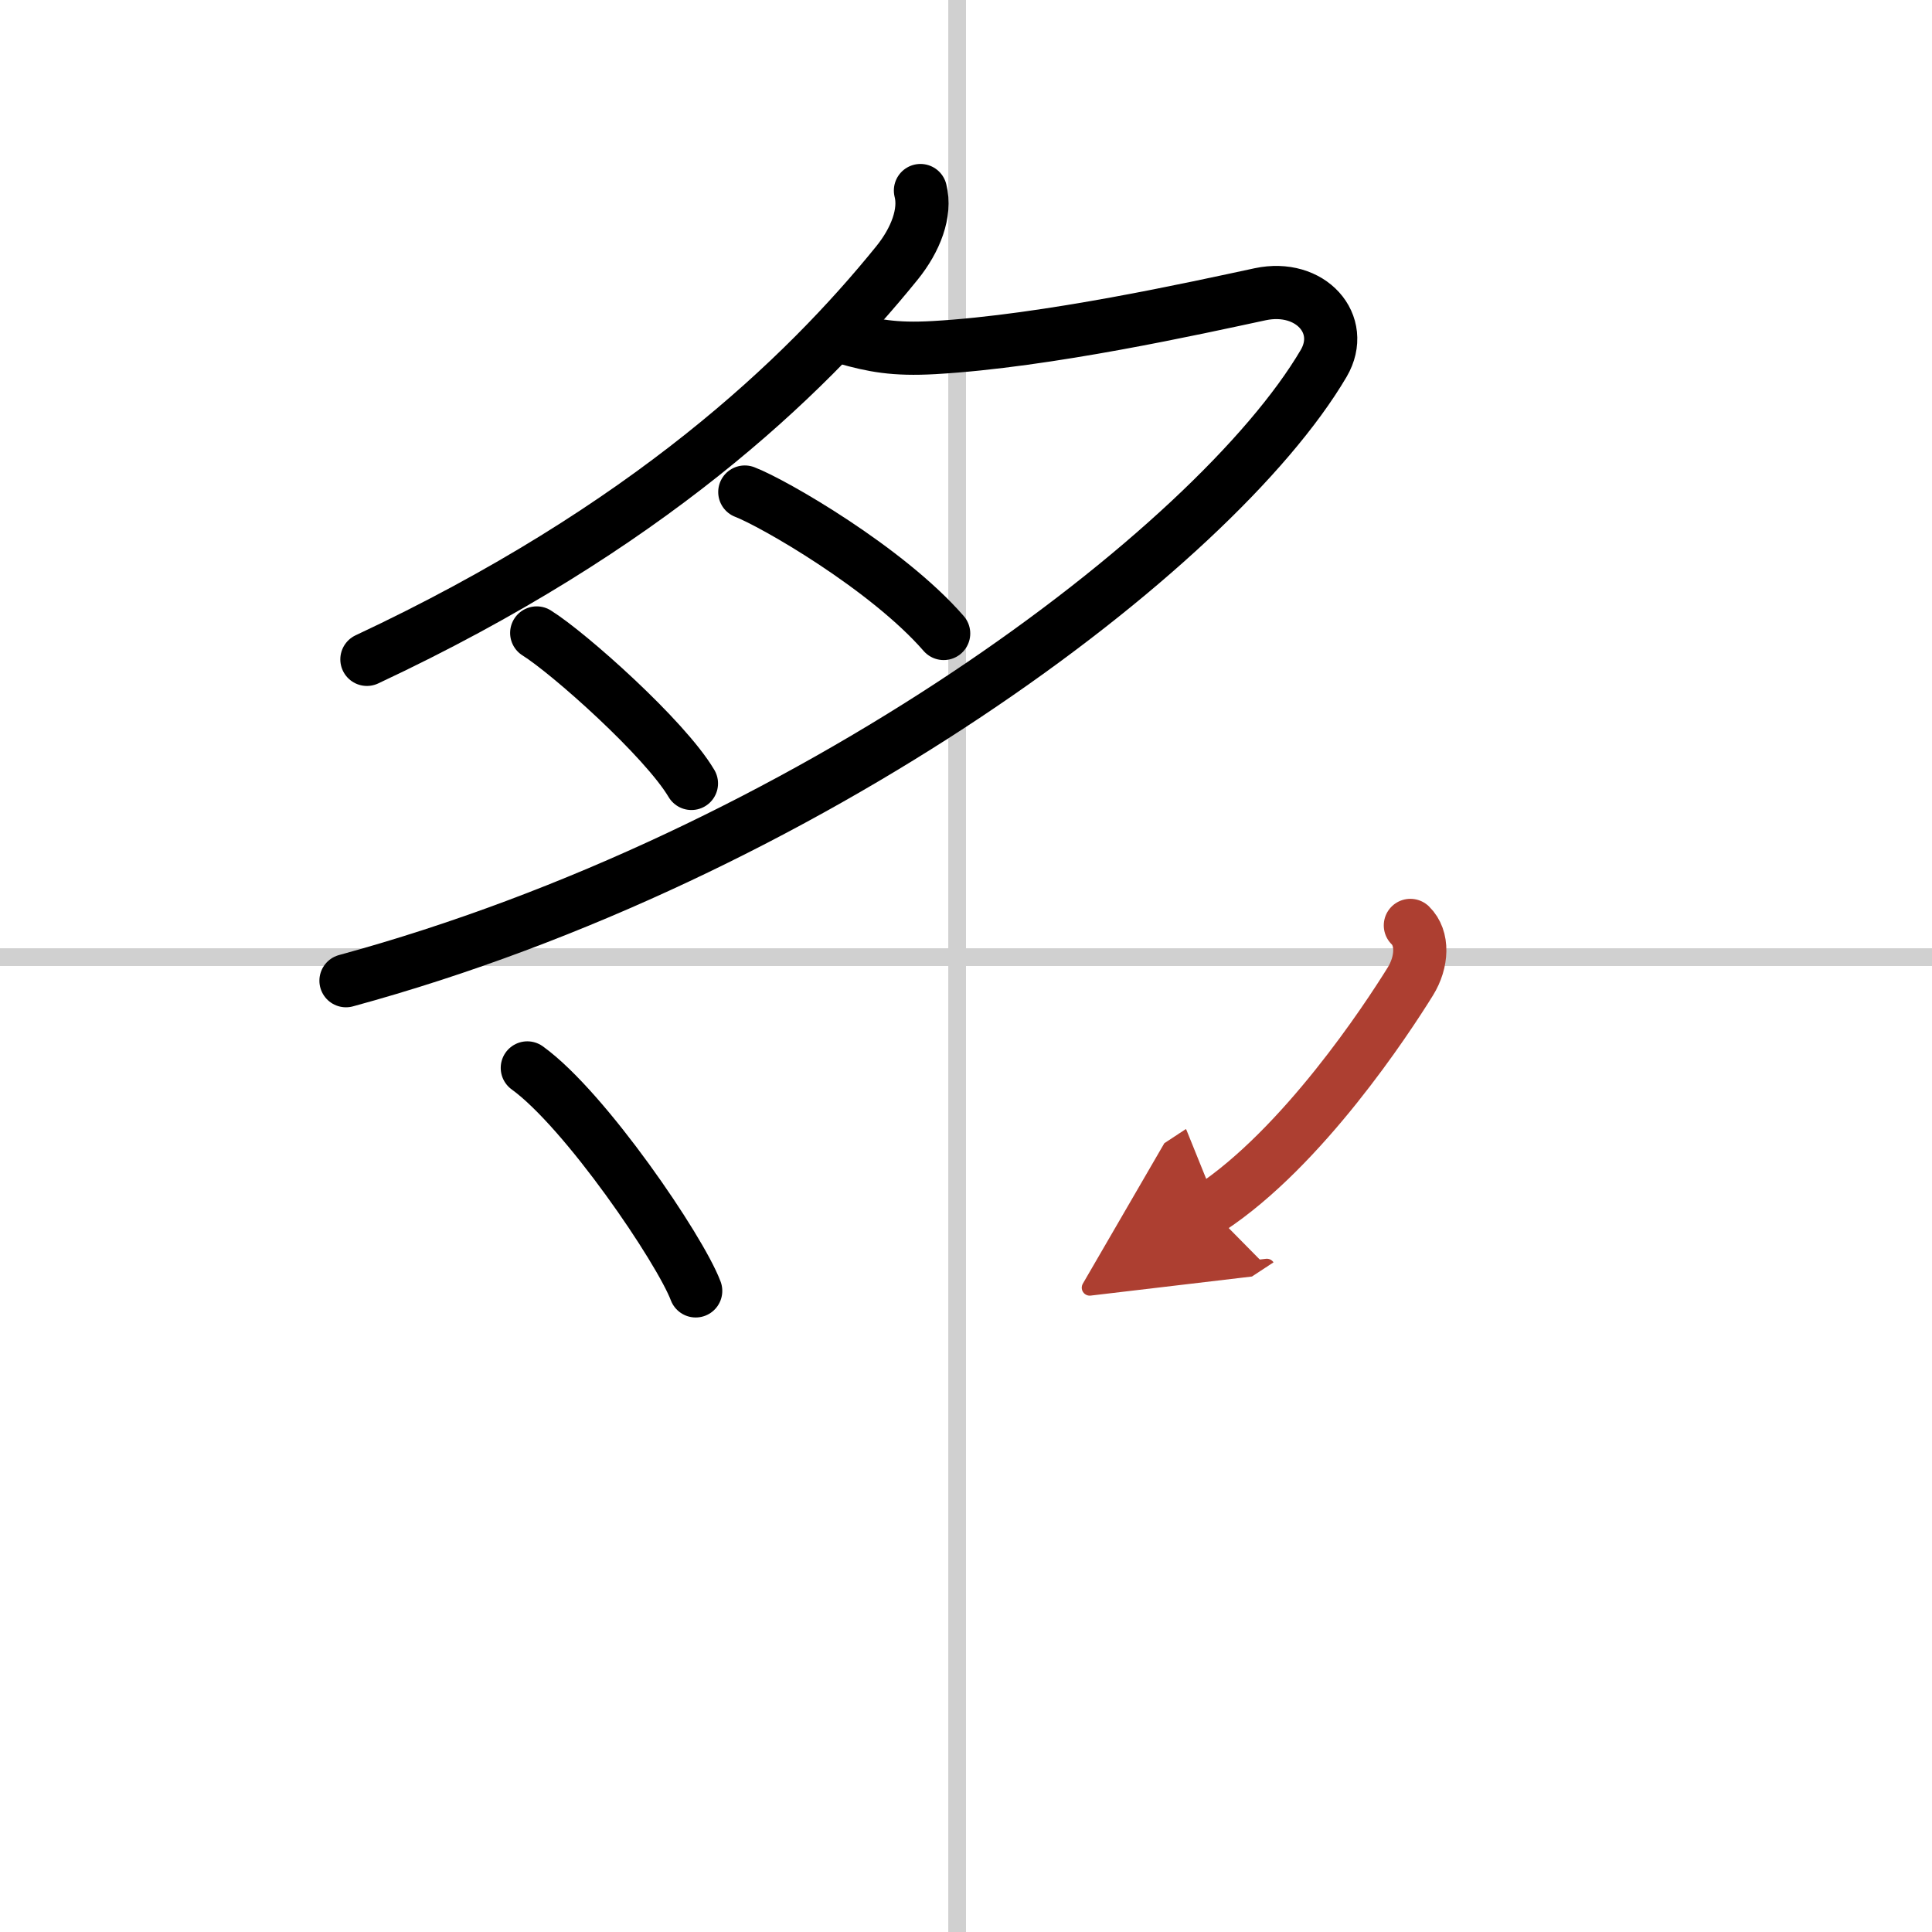
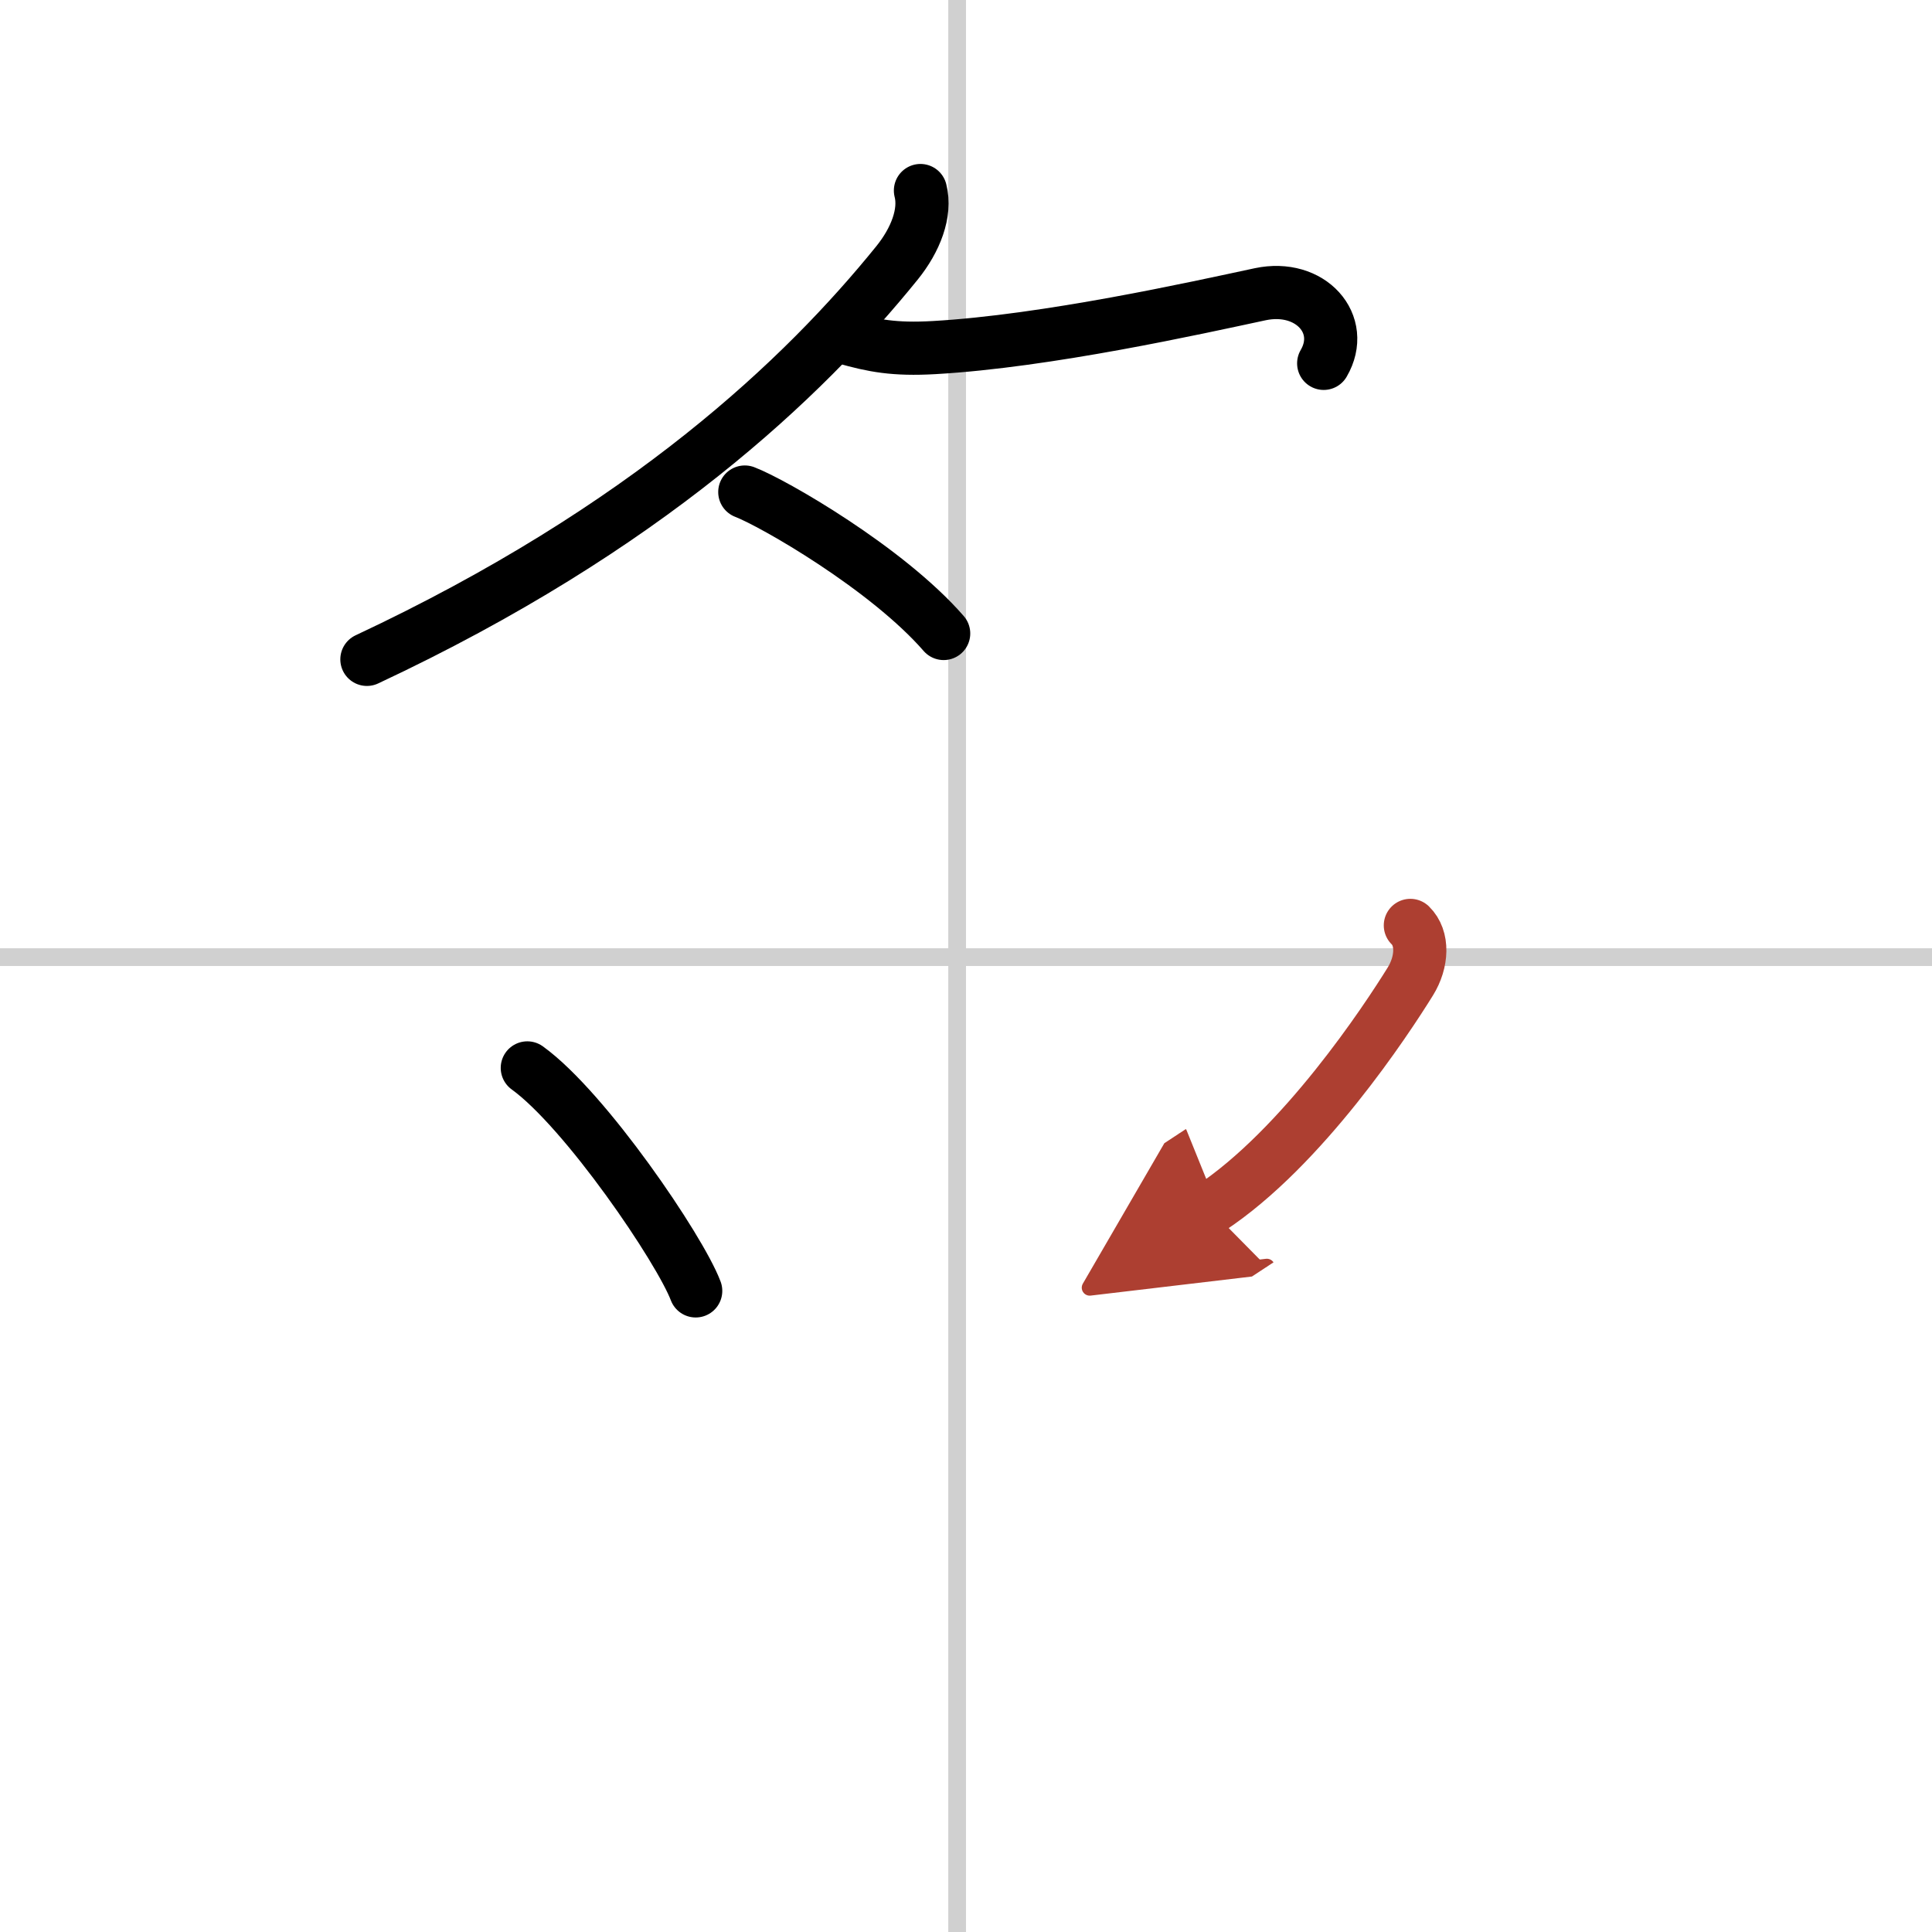
<svg xmlns="http://www.w3.org/2000/svg" width="400" height="400" viewBox="0 0 109 109">
  <defs>
    <marker id="a" markerWidth="4" orient="auto" refX="1" refY="5" viewBox="0 0 10 10">
      <polyline points="0 0 10 5 0 10 1 5" fill="#ad3f31" stroke="#ad3f31" />
    </marker>
  </defs>
  <g fill="none" stroke="#000" stroke-linecap="round" stroke-linejoin="round" stroke-width="3">
    <rect width="100%" height="100%" fill="#fff" stroke="#fff" />
    <line x1="54" x2="54" y2="109" stroke="#d0d0d0" stroke-width="1" />
    <line x2="109" y1="54" y2="54" stroke="#d0d0d0" stroke-width="1" />
    <path d="m51.93 10.75c0.32 1.25-0.27 2.78-1.32 4.08-5.25 6.49-14.14 14.98-29.91 22.37" />
-     <path d="M47.69,19.06c1.56,0.44,2.75,0.68,5.01,0.55c6.37-0.36,14.85-2.25,18.4-3.01c2.84-0.6,4.87,1.69,3.58,3.9C68.5,31,45.5,48.25,19.52,55.33" />
+     <path d="M47.69,19.06c1.56,0.44,2.75,0.68,5.01,0.55c6.37-0.36,14.85-2.25,18.4-3.01c2.84-0.6,4.87,1.69,3.58,3.9" />
    <path d="m42.02 27.76c1.6 0.61 8.02 4.3 11.22 7.98" />
-     <path d="m30.28 35.71c1.81 1.13 7.22 5.94 8.73 8.49" />
    <path d="m29.75 60.25c3.27 2.36 8.61 10.22 9.5 12.58" />
    <path d="m79.57 52.21c0.74 0.72 0.68 2.06 0 3.16-1.32 2.13-6.07 9.38-11.32 12.83" marker-end="url(#a)" stroke="#ad3f31" />
  </g>
</svg>